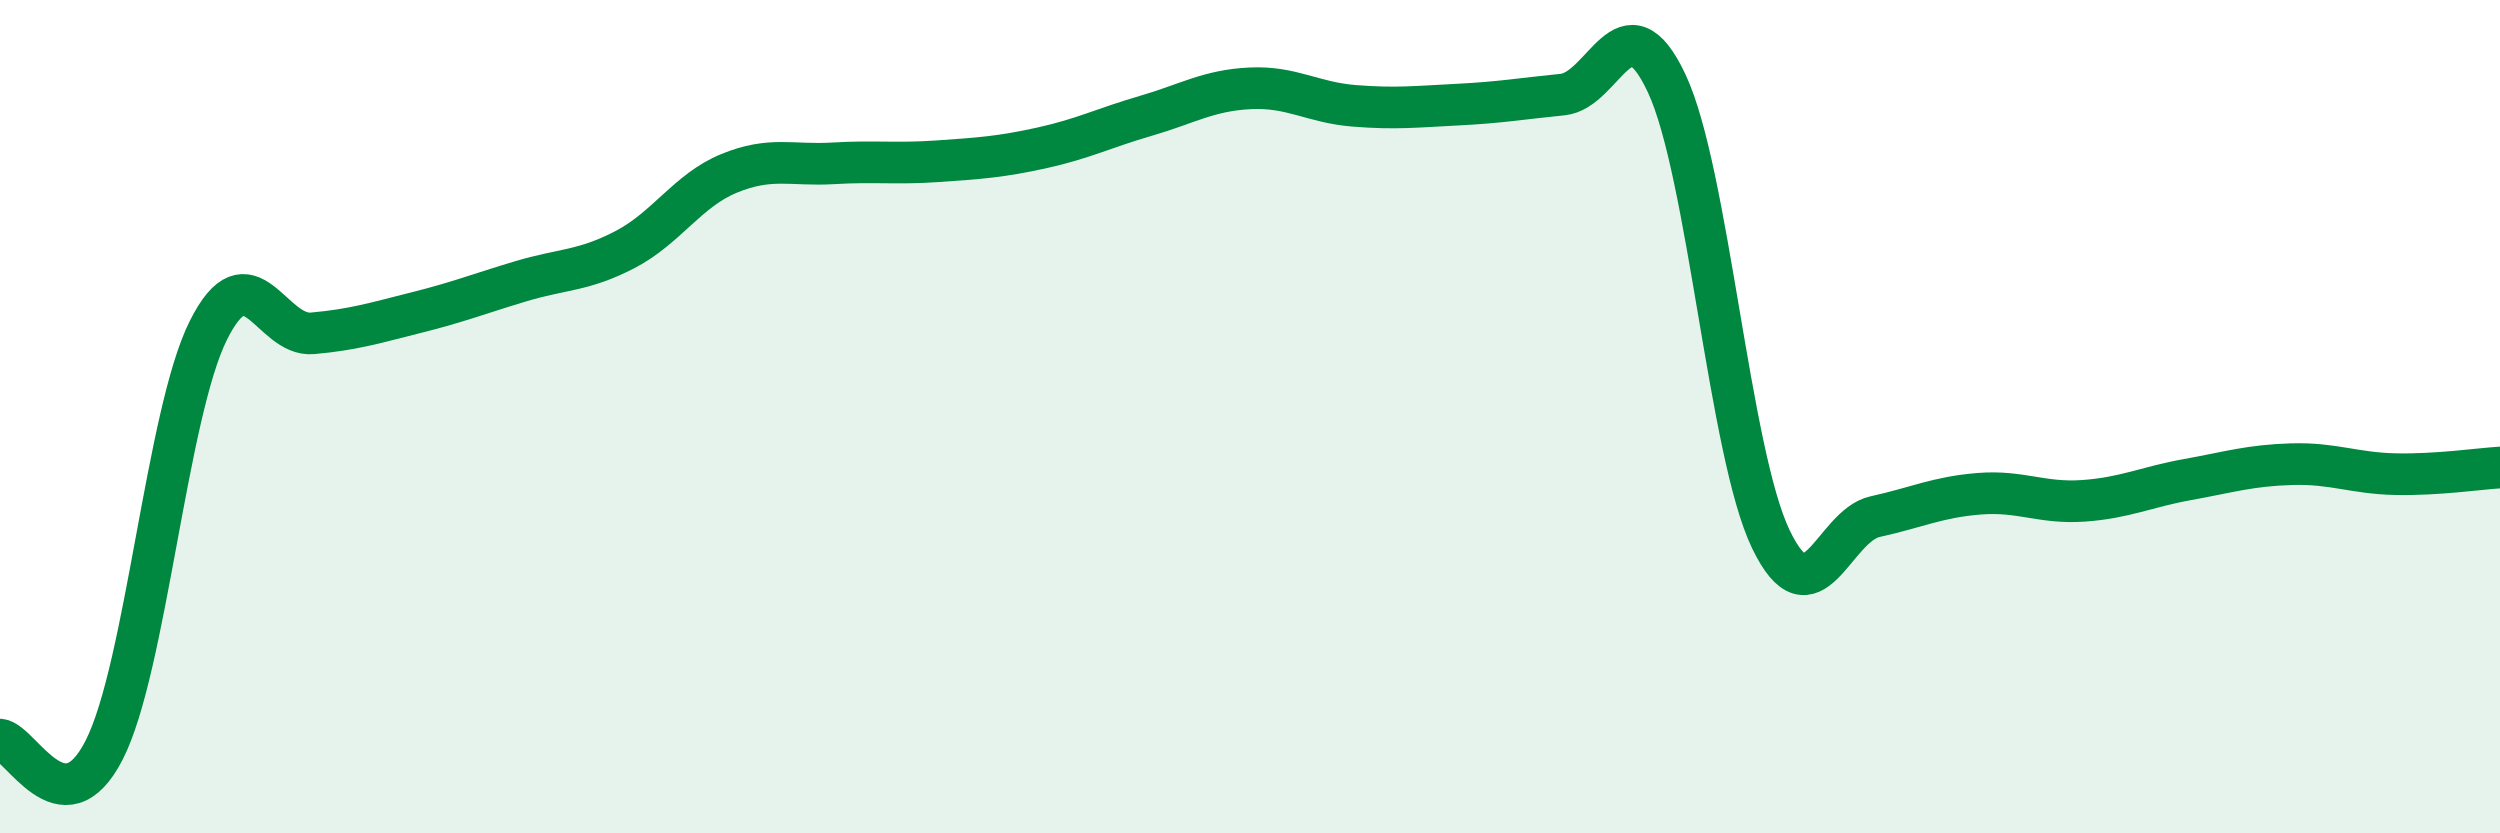
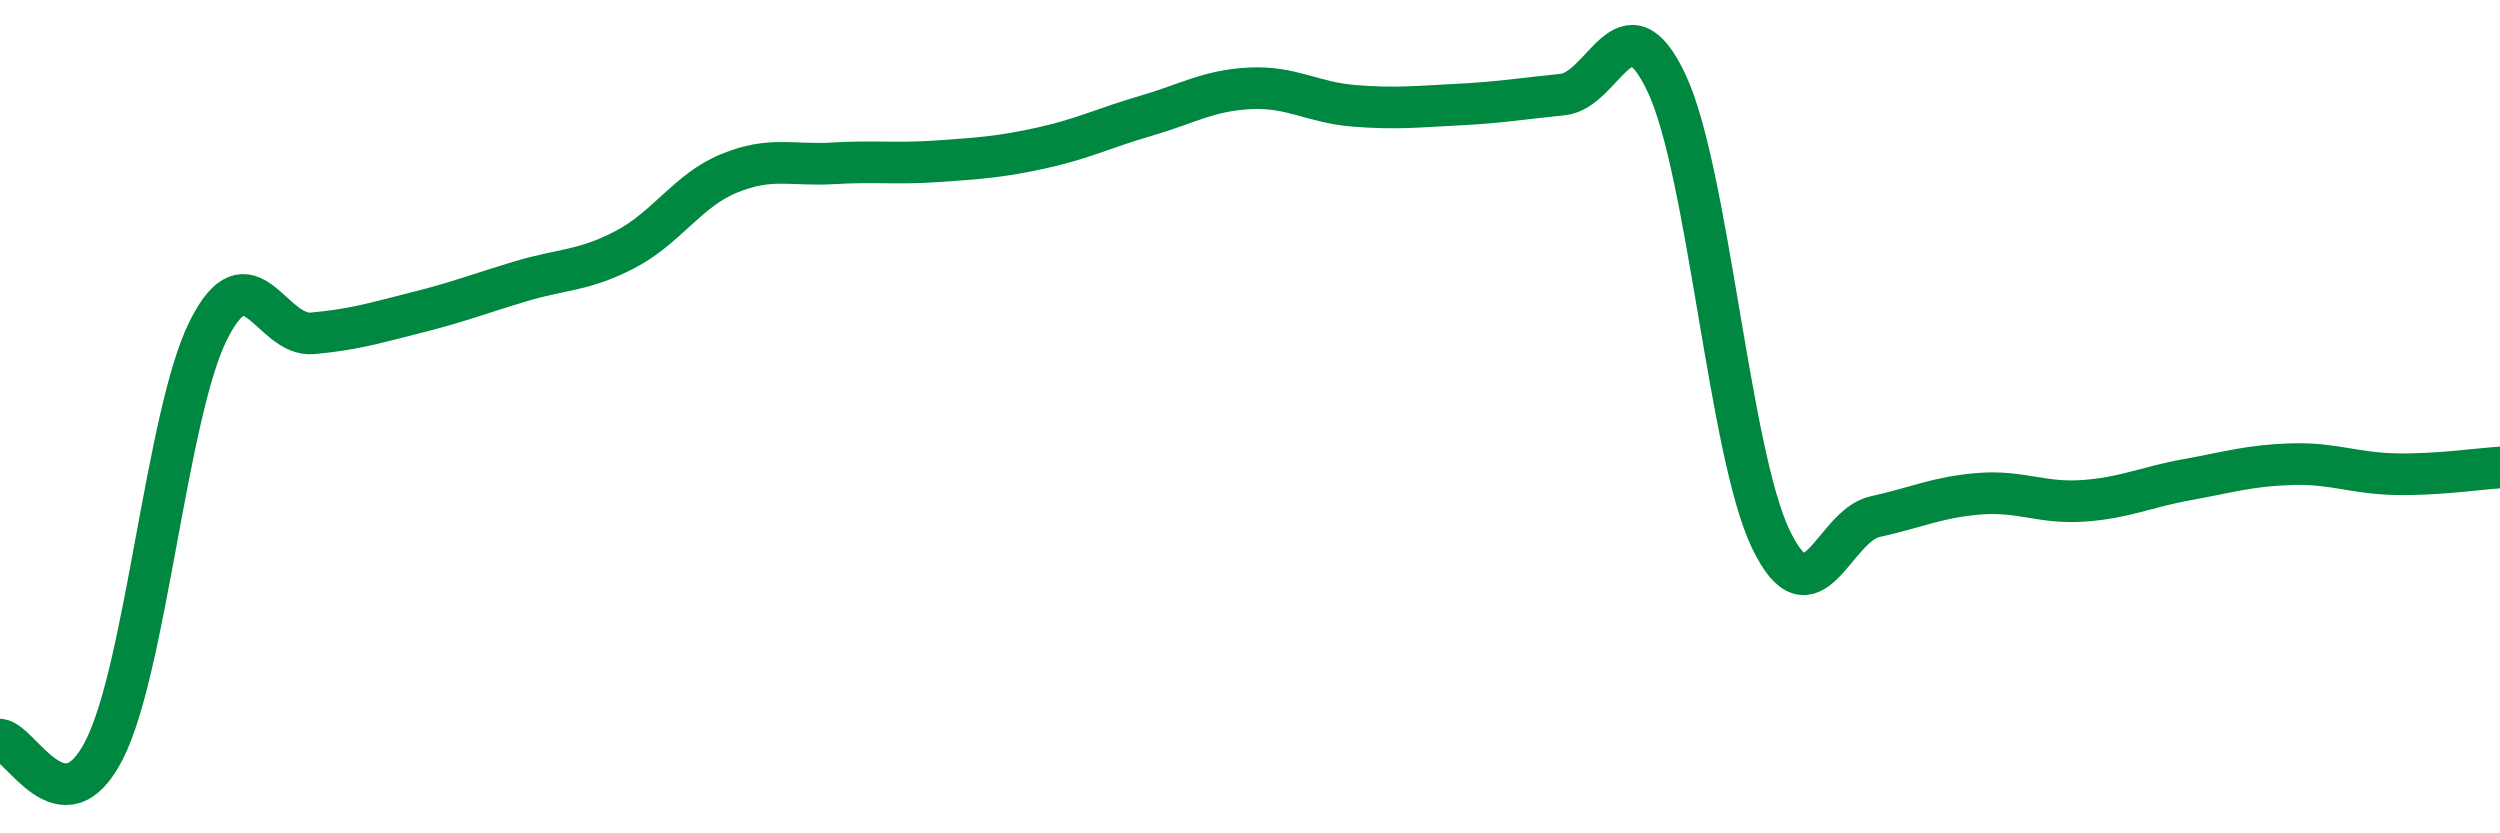
<svg xmlns="http://www.w3.org/2000/svg" width="60" height="20" viewBox="0 0 60 20">
-   <path d="M 0,17.75 C 0.5,17.8 1.5,19.96 2.5,18 C 3.5,16.04 4,9.93 5,7.93 C 6,5.93 6.5,8.09 7.5,8 C 8.5,7.91 9,7.75 10,7.5 C 11,7.25 11.5,7.05 12.5,6.75 C 13.5,6.45 14,6.51 15,5.99 C 16,5.47 16.5,4.57 17.5,4.16 C 18.5,3.75 19,3.98 20,3.92 C 21,3.86 21.5,3.94 22.5,3.87 C 23.5,3.8 24,3.77 25,3.55 C 26,3.33 26.5,3.07 27.5,2.78 C 28.5,2.49 29,2.17 30,2.12 C 31,2.07 31.5,2.46 32.5,2.54 C 33.5,2.62 34,2.56 35,2.51 C 36,2.46 36.5,2.37 37.5,2.27 C 38.5,2.17 39,-0.13 40,2 C 41,4.13 41.5,10.86 42.5,12.94 C 43.5,15.02 44,12.62 45,12.4 C 46,12.18 46.5,11.93 47.5,11.85 C 48.5,11.77 49,12.09 50,12.02 C 51,11.95 51.5,11.69 52.5,11.51 C 53.5,11.33 54,11.17 55,11.14 C 56,11.11 56.5,11.36 57.5,11.38 C 58.5,11.4 59.5,11.25 60,11.22L60 20L0 20Z" fill="#008740" opacity="0.1" stroke-linecap="round" stroke-linejoin="round" />
  <path d="M 0,17.75 C 0.5,17.8 1.5,19.96 2.5,18 C 3.5,16.04 4,9.93 5,7.93 C 6,5.93 6.5,8.09 7.5,8 C 8.5,7.91 9,7.75 10,7.5 C 11,7.25 11.5,7.05 12.5,6.75 C 13.5,6.45 14,6.51 15,5.99 C 16,5.47 16.5,4.57 17.5,4.16 C 18.5,3.75 19,3.98 20,3.92 C 21,3.86 21.5,3.94 22.5,3.87 C 23.5,3.8 24,3.77 25,3.55 C 26,3.33 26.5,3.07 27.5,2.78 C 28.5,2.49 29,2.17 30,2.12 C 31,2.07 31.5,2.46 32.5,2.54 C 33.5,2.62 34,2.56 35,2.51 C 36,2.46 36.5,2.37 37.5,2.27 C 38.5,2.17 39,-0.13 40,2 C 41,4.13 41.5,10.86 42.5,12.94 C 43.5,15.02 44,12.62 45,12.4 C 46,12.18 46.5,11.93 47.5,11.85 C 48.5,11.77 49,12.09 50,12.02 C 51,11.95 51.5,11.69 52.5,11.51 C 53.5,11.33 54,11.17 55,11.14 C 56,11.11 56.5,11.36 57.5,11.38 C 58.5,11.4 59.5,11.25 60,11.22" stroke="#008740" stroke-width="1" fill="none" stroke-linecap="round" stroke-linejoin="round" />
</svg>